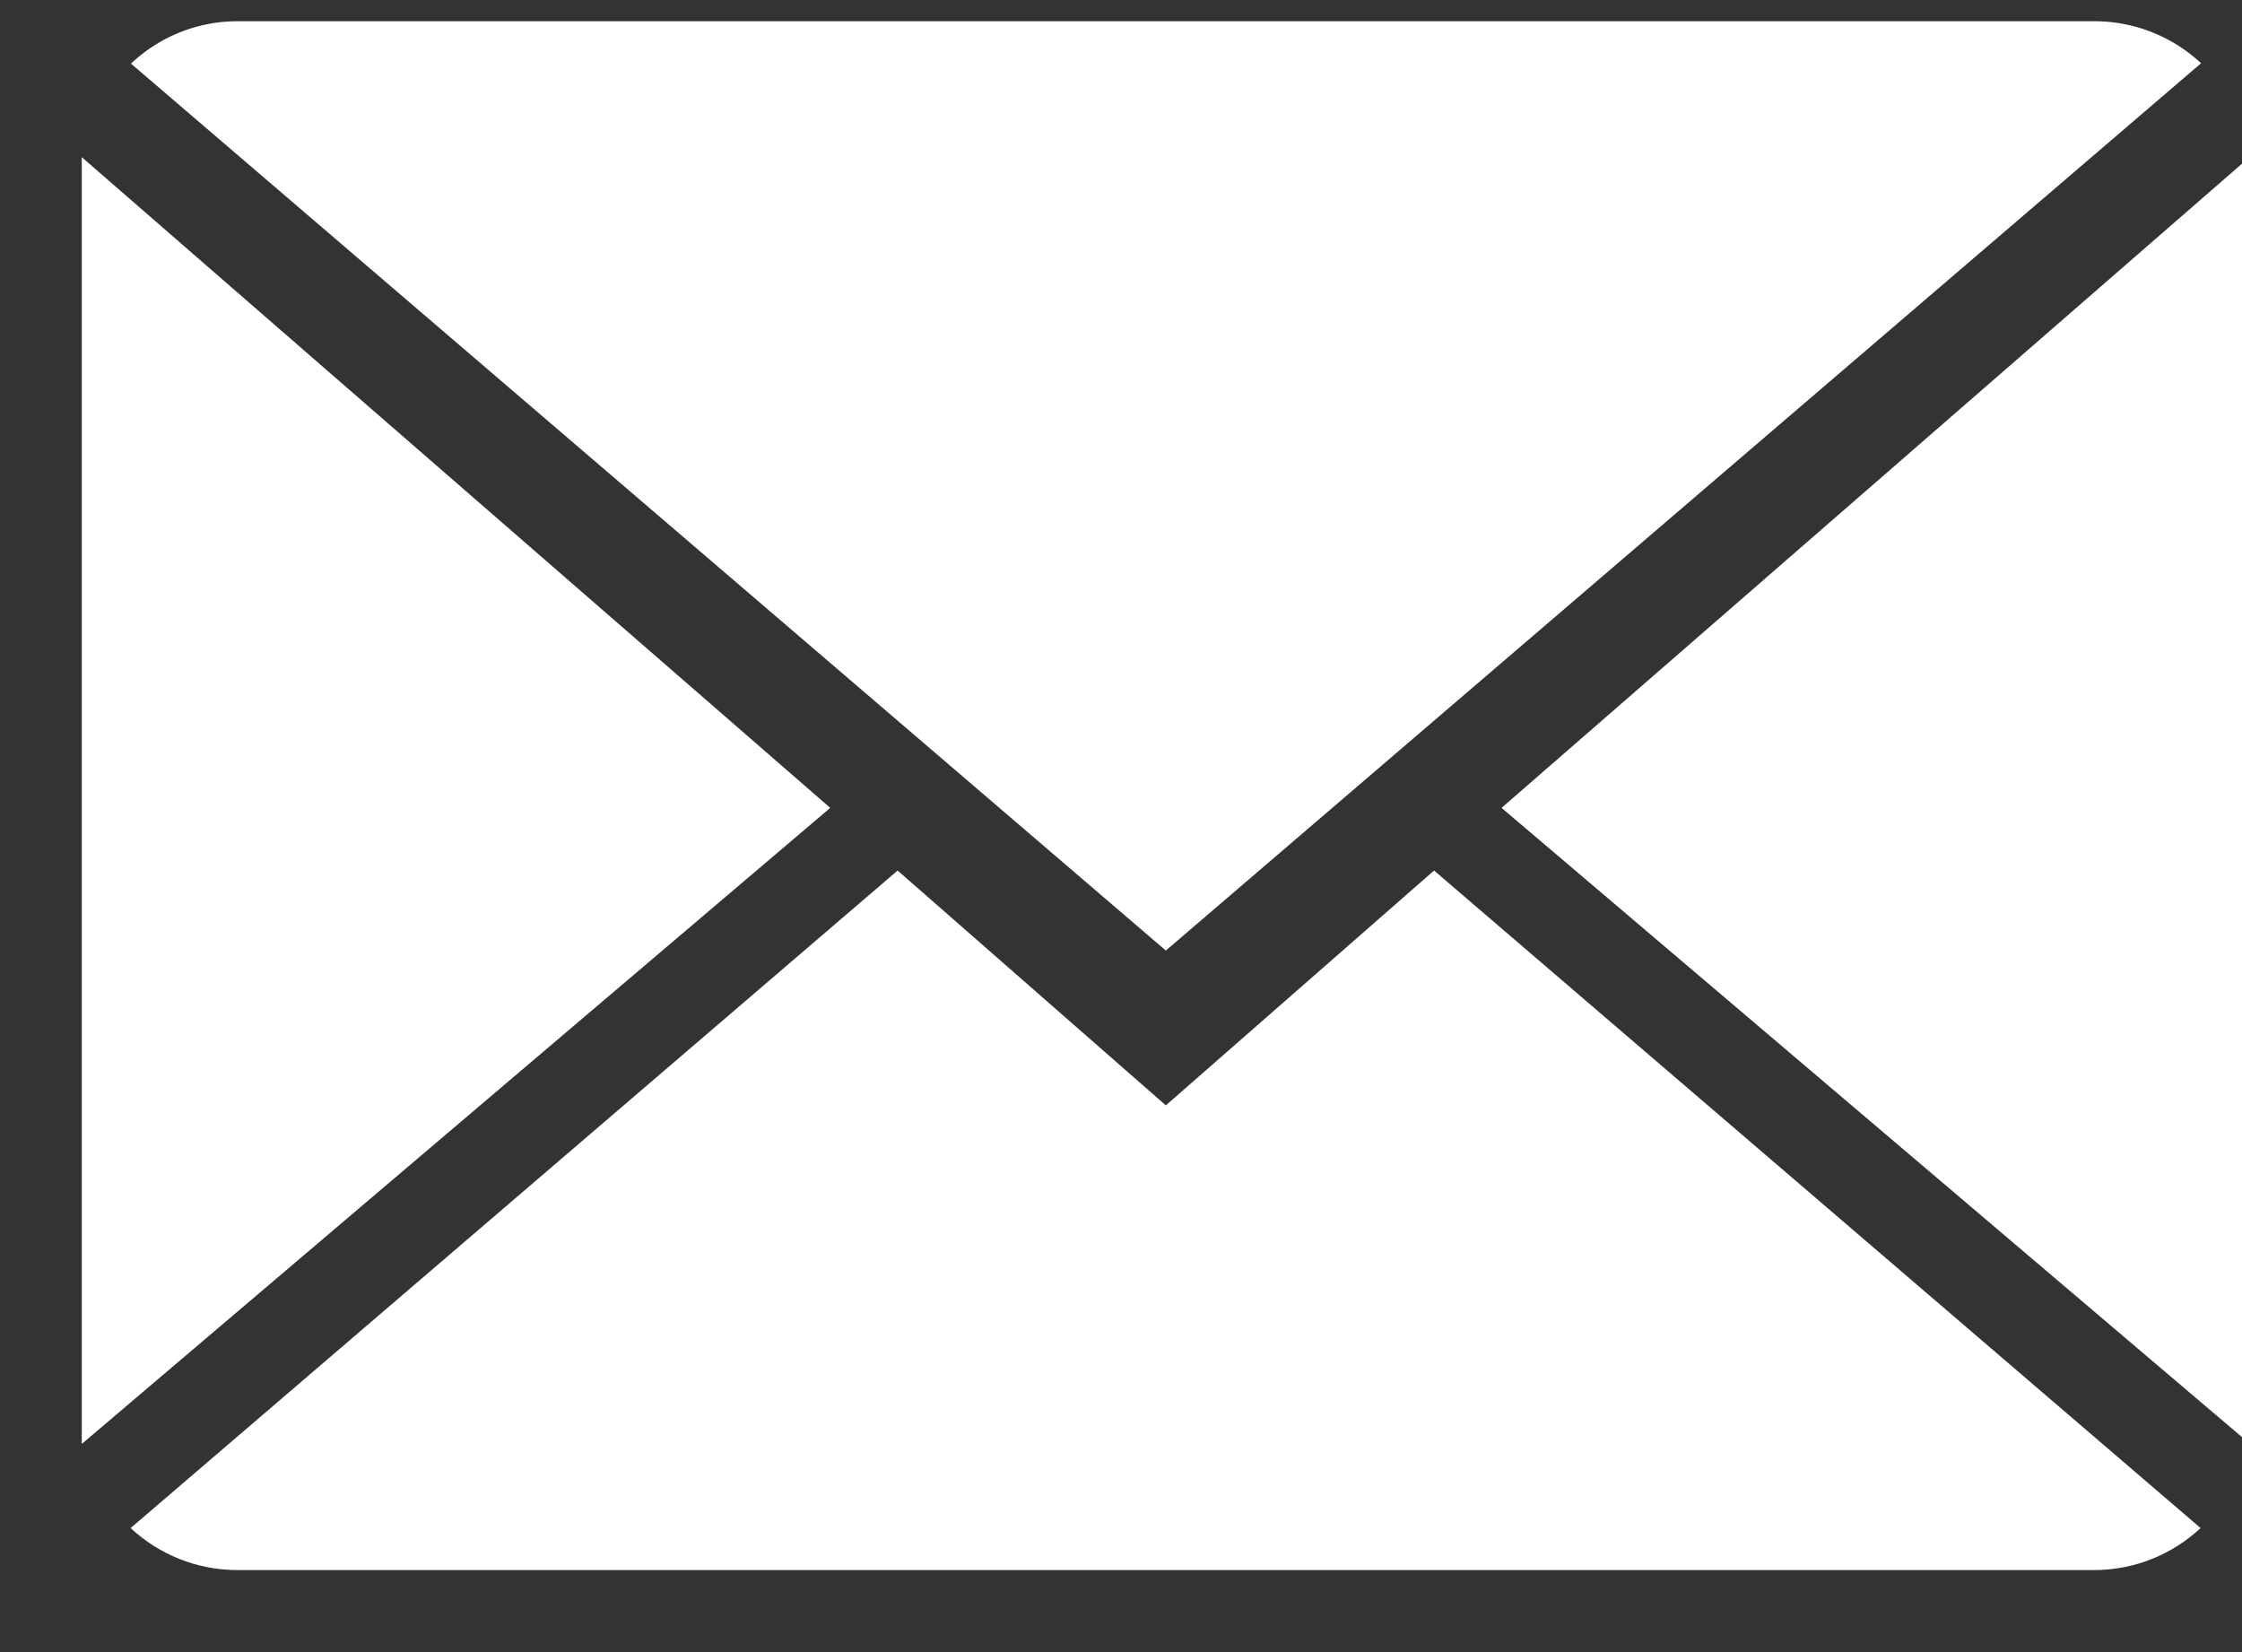
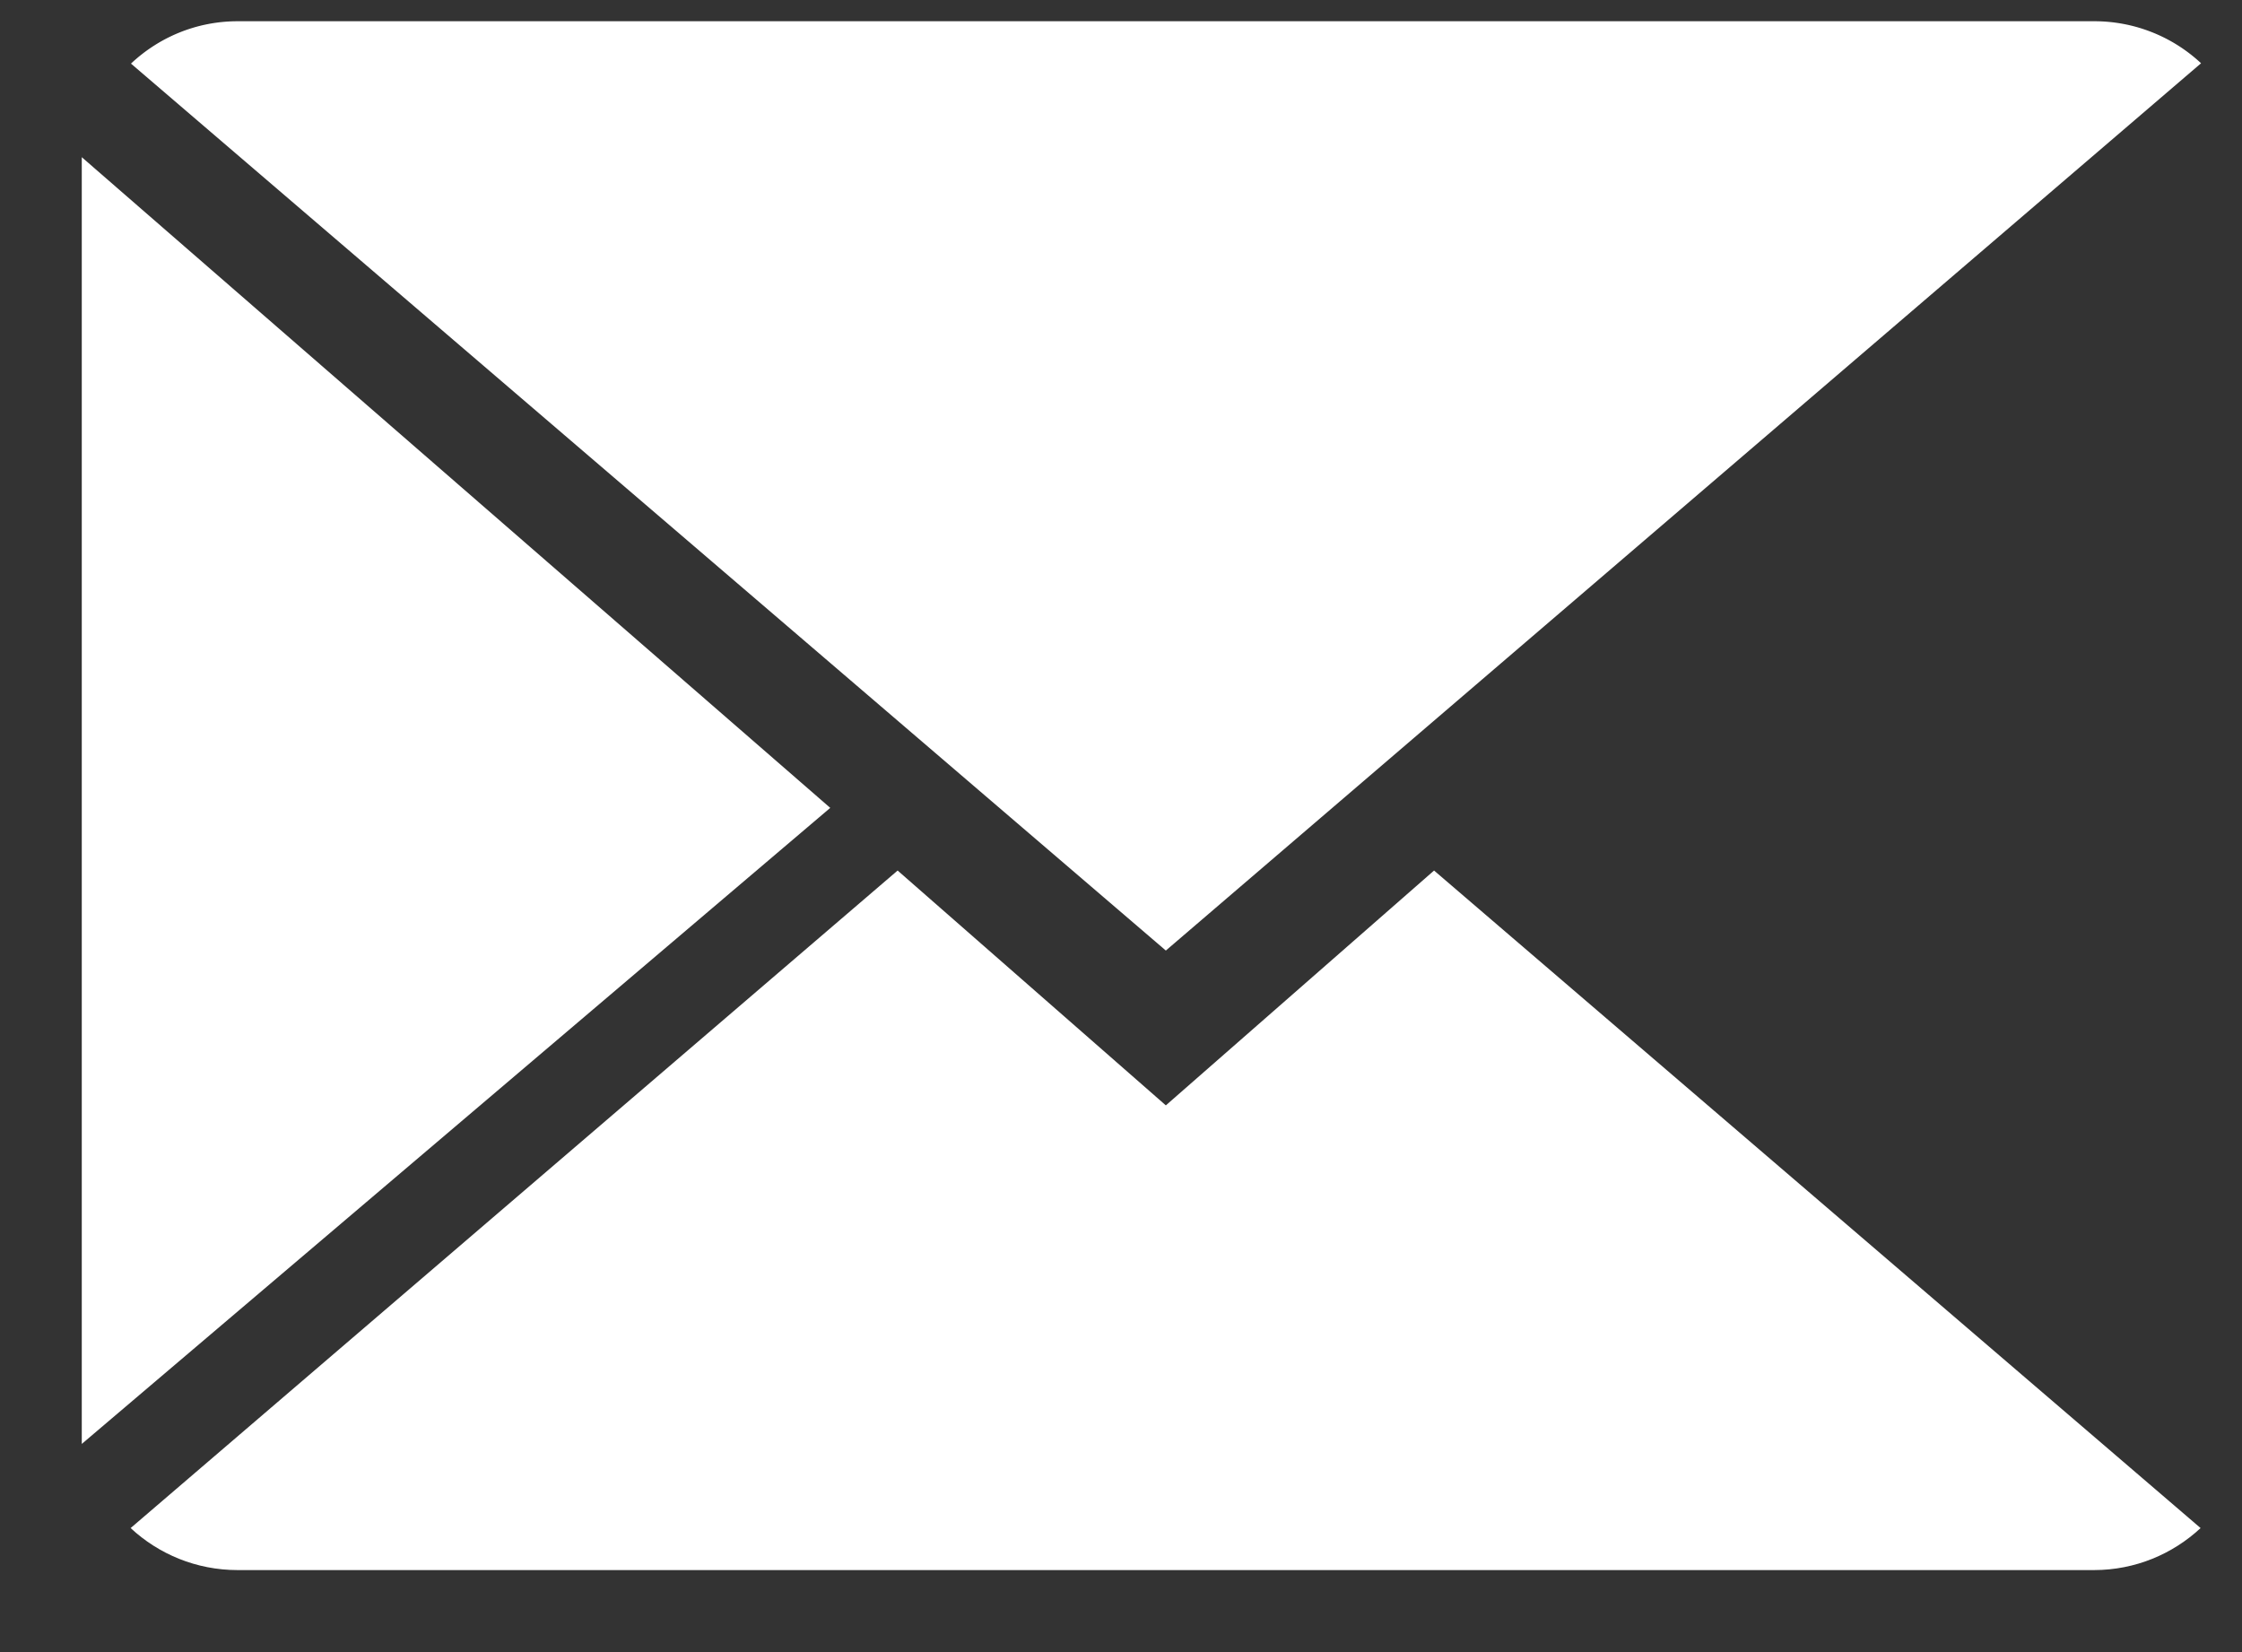
<svg xmlns="http://www.w3.org/2000/svg" xmlns:xlink="http://www.w3.org/1999/xlink" width="19" height="14" viewBox="0 0 19 14">
  <rect x="0" y="0" width="19" height="14" fill="#333333" stroke="none" />
  <defs>
    <path id="nz9oa" d="M960.88 787.367l-2.273-1.99-6.5 5.572c.237.22.555.356.907.356h15.732c.35 0 .668-.137.903-.356l-6.496-5.572z" />
    <path id="nz9ob" d="M969.653 778.536a1.324 1.324 0 0 0-.907-.356h-15.732c-.35 0-.668.137-.904.359l8.77 7.516z" />
    <path id="nz9oc" d="M951.693 779.332v10.904l6.343-5.39z" />
-     <path id="nz9od" d="M963.725 784.846l6.343 5.39v-10.908z" />
  </defs>
  <g>
    <g transform="translate(-951 -778)">
      <use fill="#fff" xlink:href="#nz9oa" />
    </g>
    <g transform="translate(-951 -778)">
      <use fill="#fff" xlink:href="#nz9ob" />
    </g>
    <g transform="translate(-951 -778)">
      <use fill="#fff" xlink:href="#nz9oc" />
    </g>
    <g transform="translate(-951 -778)">
      <use fill="#fff" xlink:href="#nz9od" />
    </g>
  </g>
</svg>